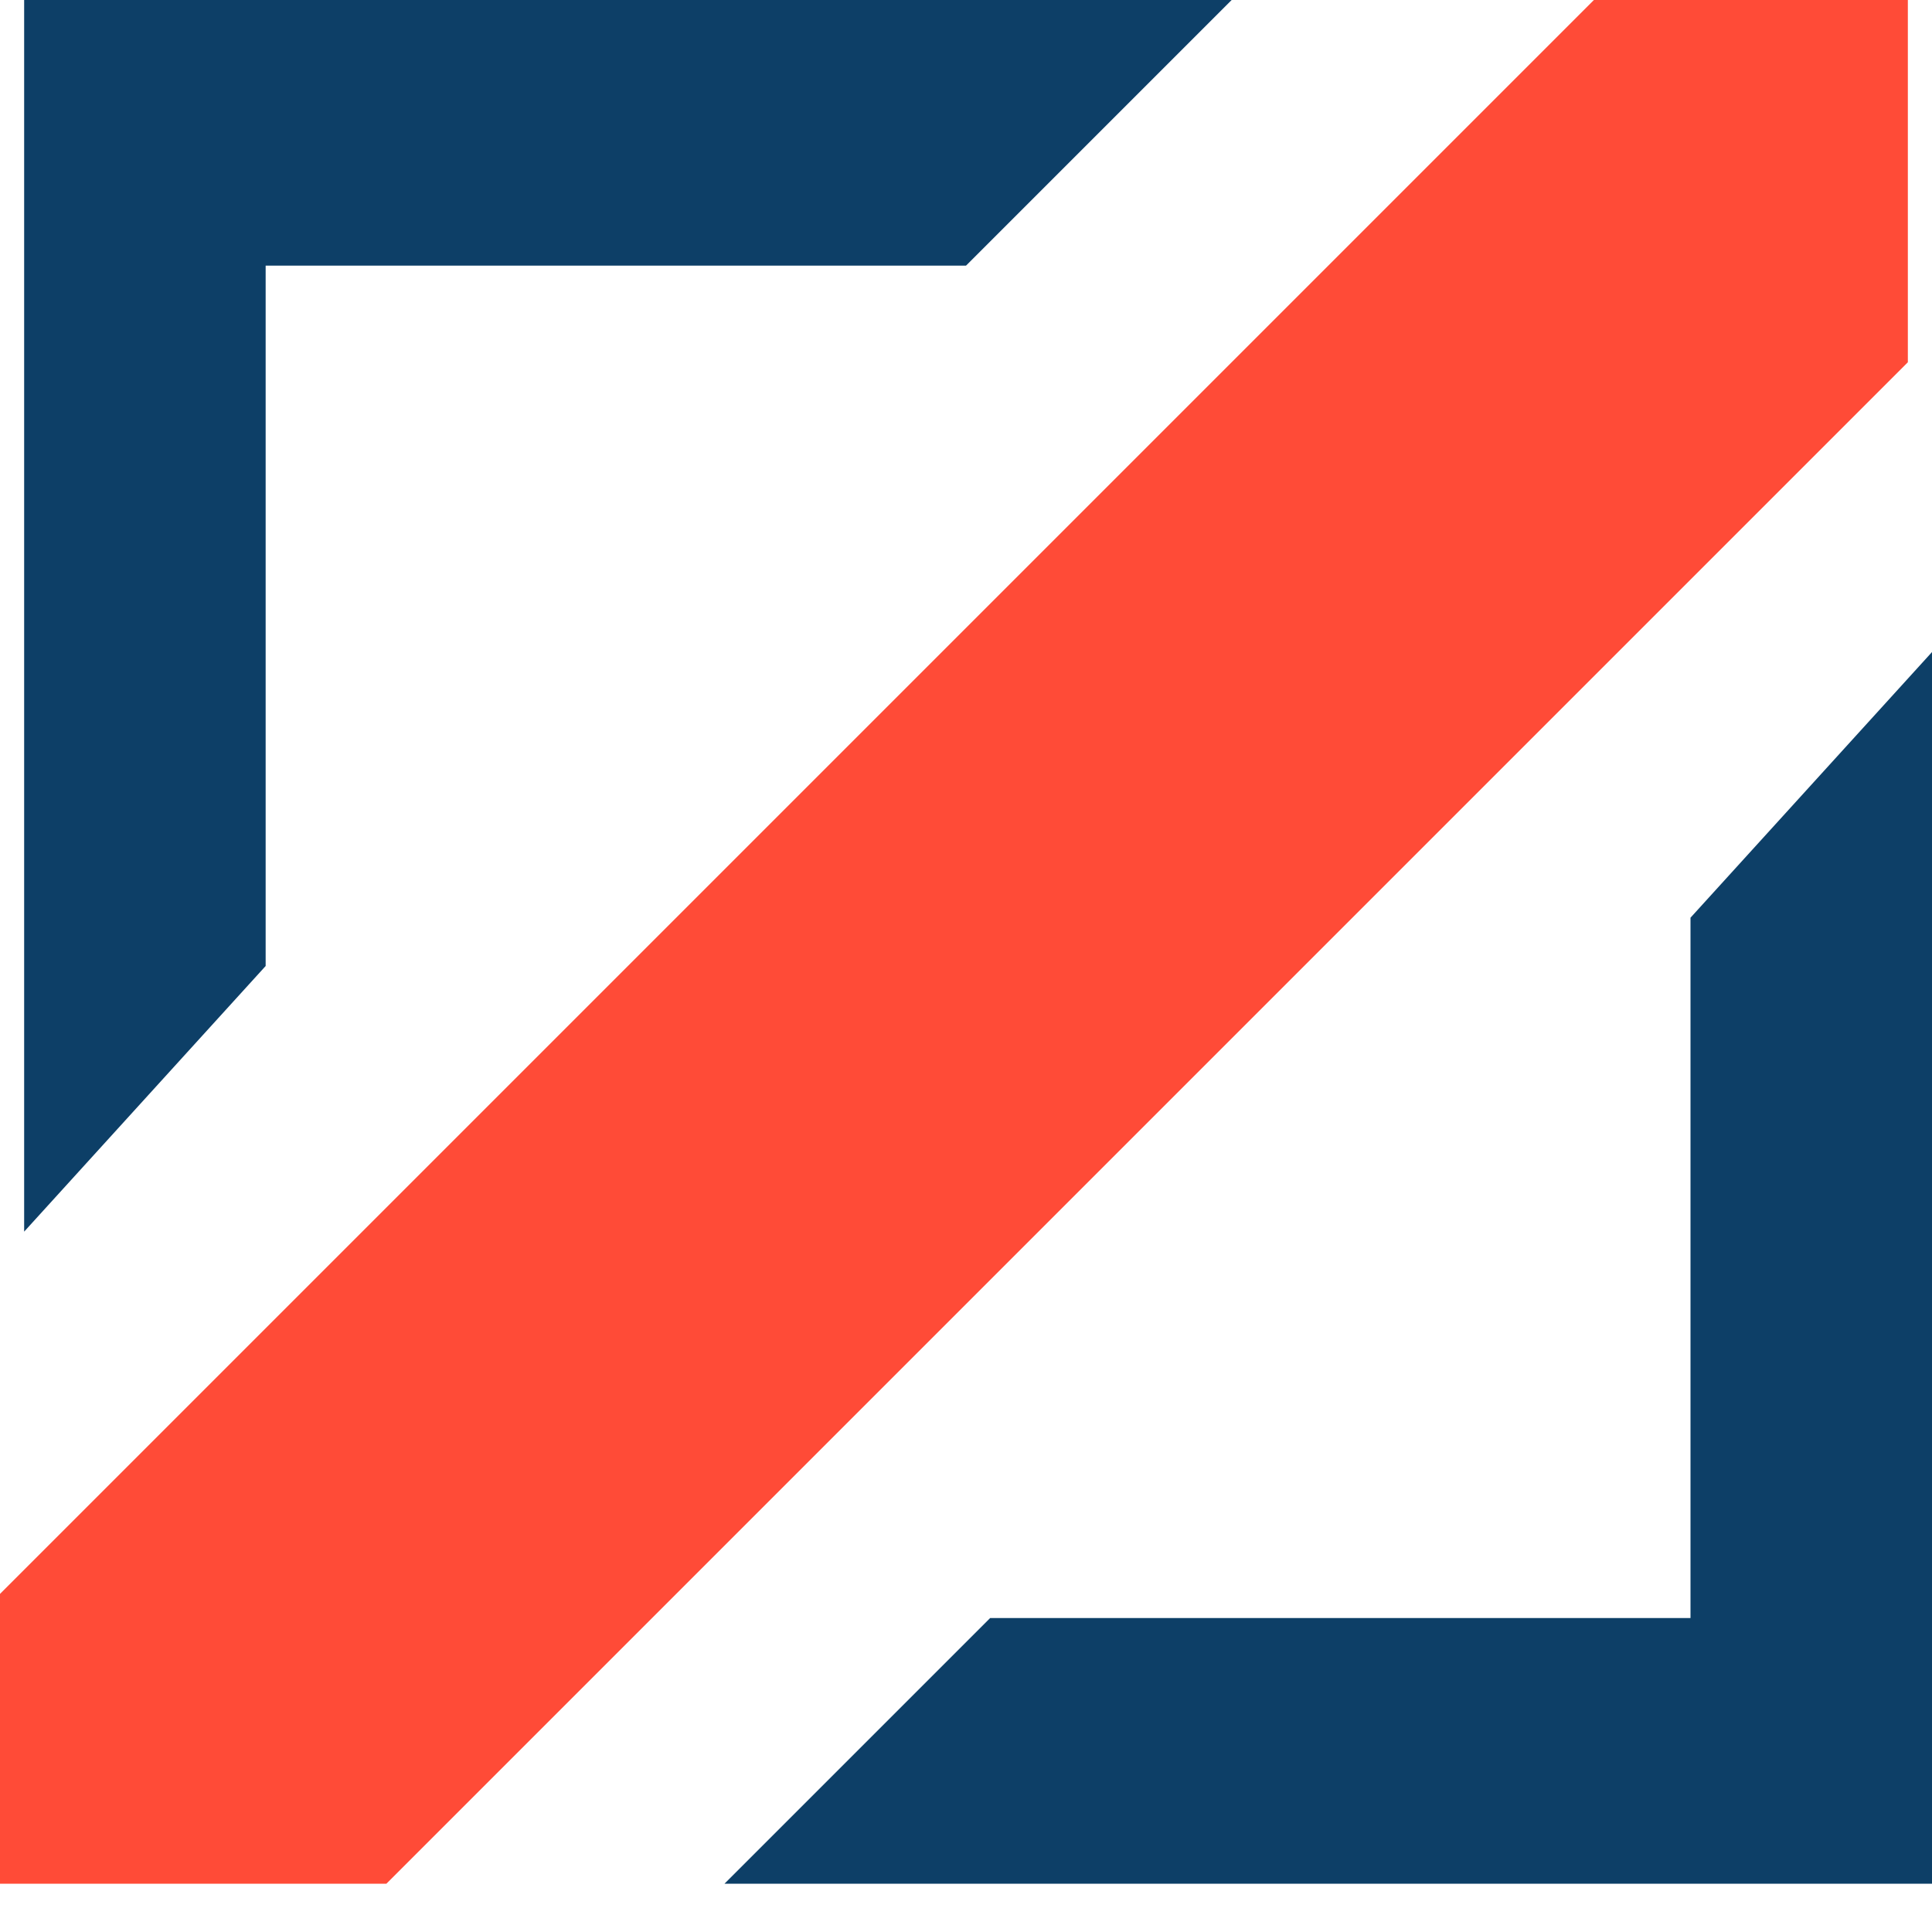
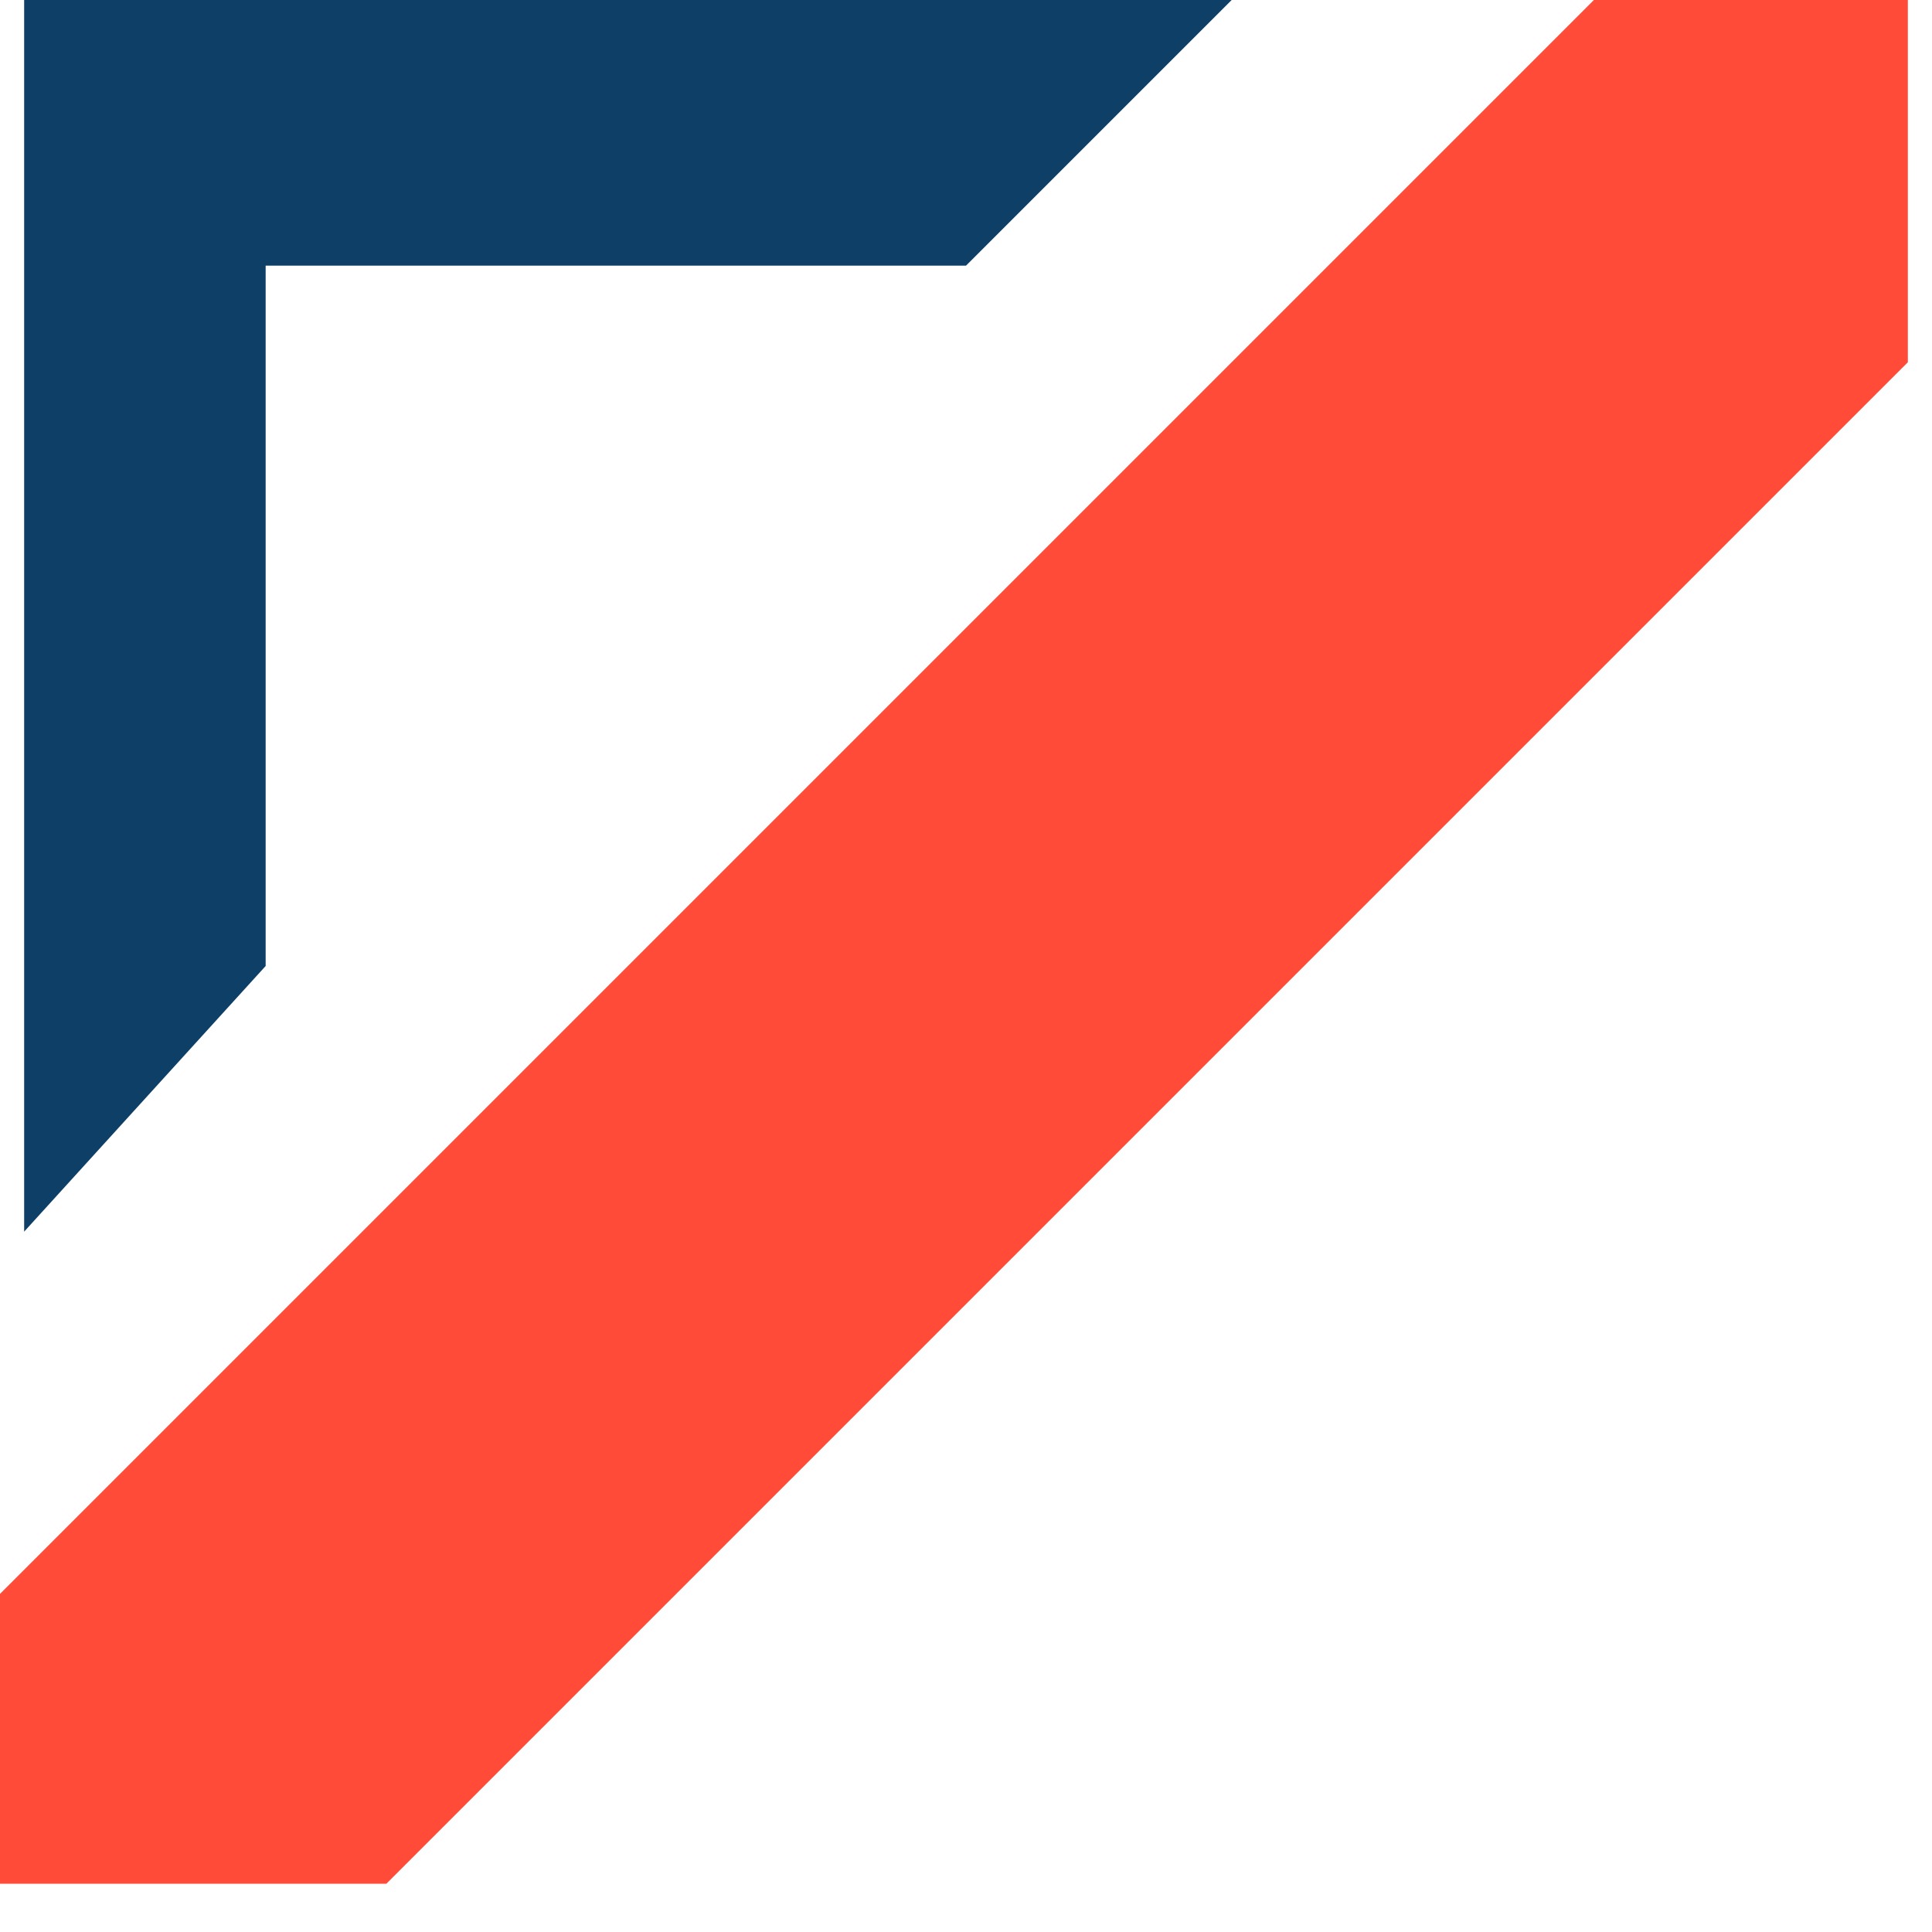
<svg xmlns="http://www.w3.org/2000/svg" width="20" height="20" viewBox="0 0 20 20" fill="none">
  <path d="M19.75 0H16.5L0 16.5V19.5H4L19.75 3.75V0Z" fill="#FF4B37" />
-   <path d="M10 2.75L12.75 0H0.25V12.75L2.75 10V2.75H10Z" fill="#0D3F67" />
-   <path d="M10.25 16.75L7.5 19.5L20 19.5L20 6.75L17.5 9.5L17.5 16.75L10.25 16.75Z" fill="#0D3F67" />
+   <path d="M10 2.75L12.75 0H0.25V12.75L2.75 10V2.75H10" fill="#0D3F67" />
</svg>